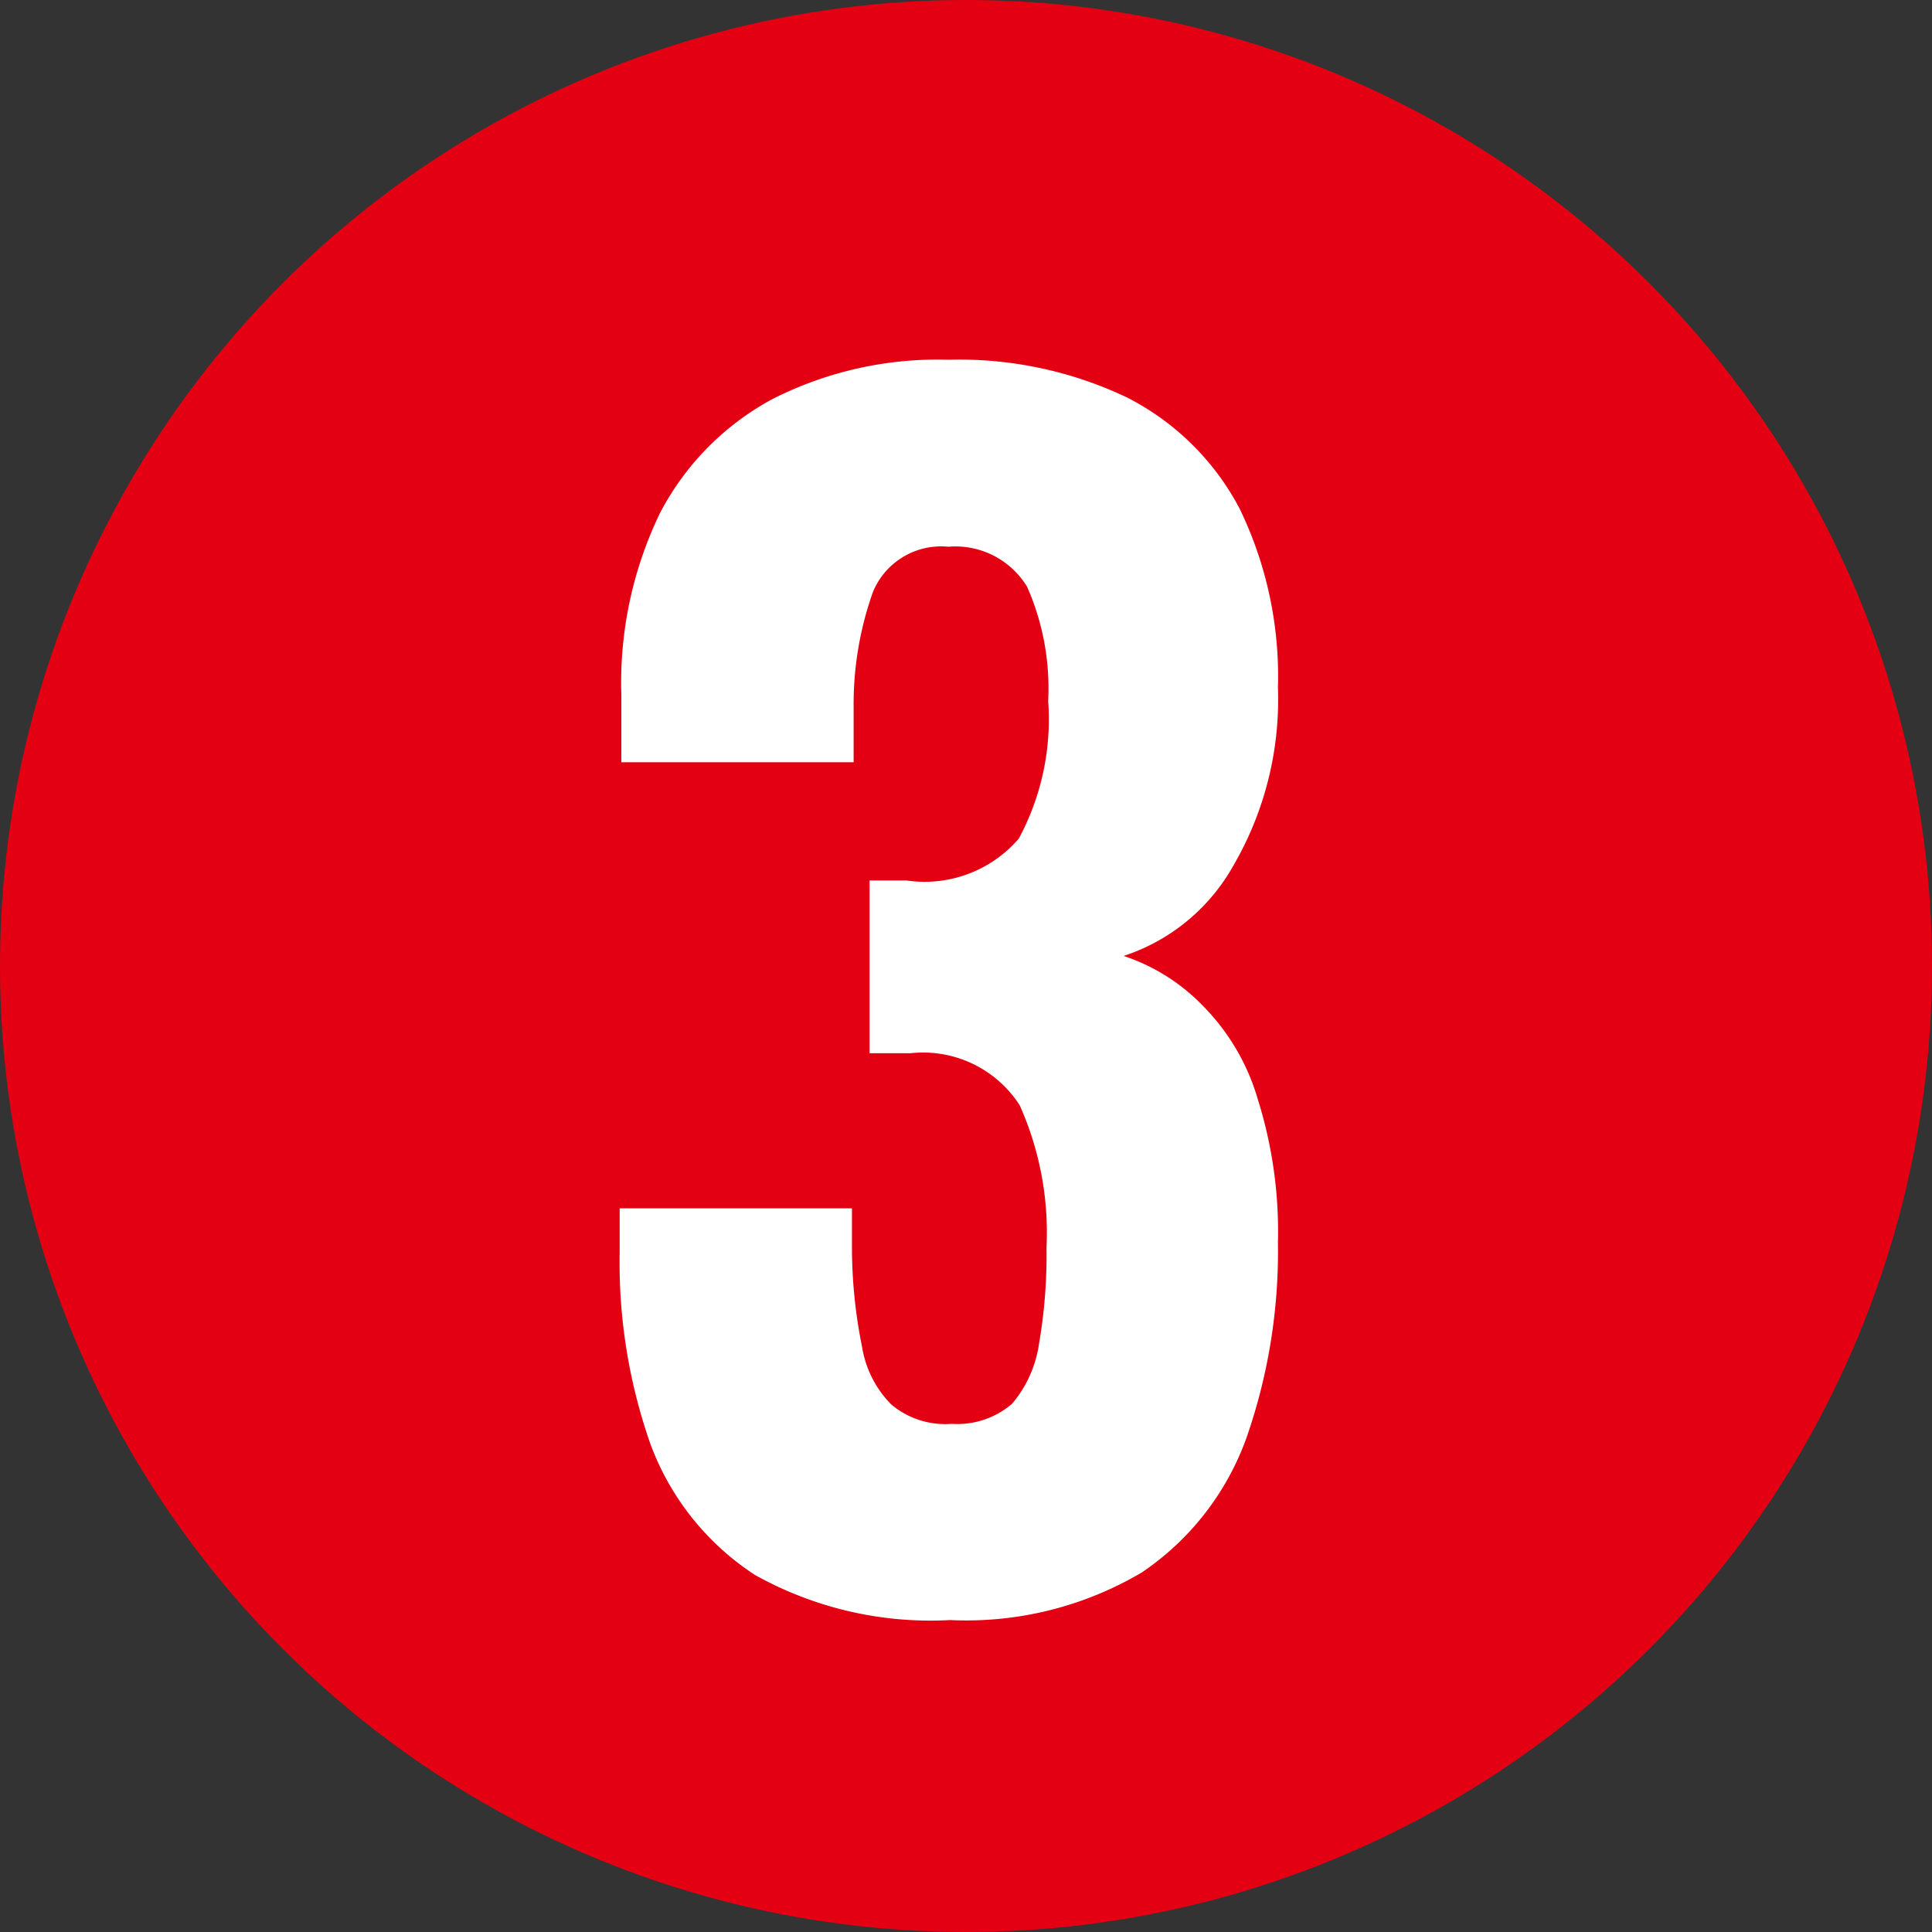
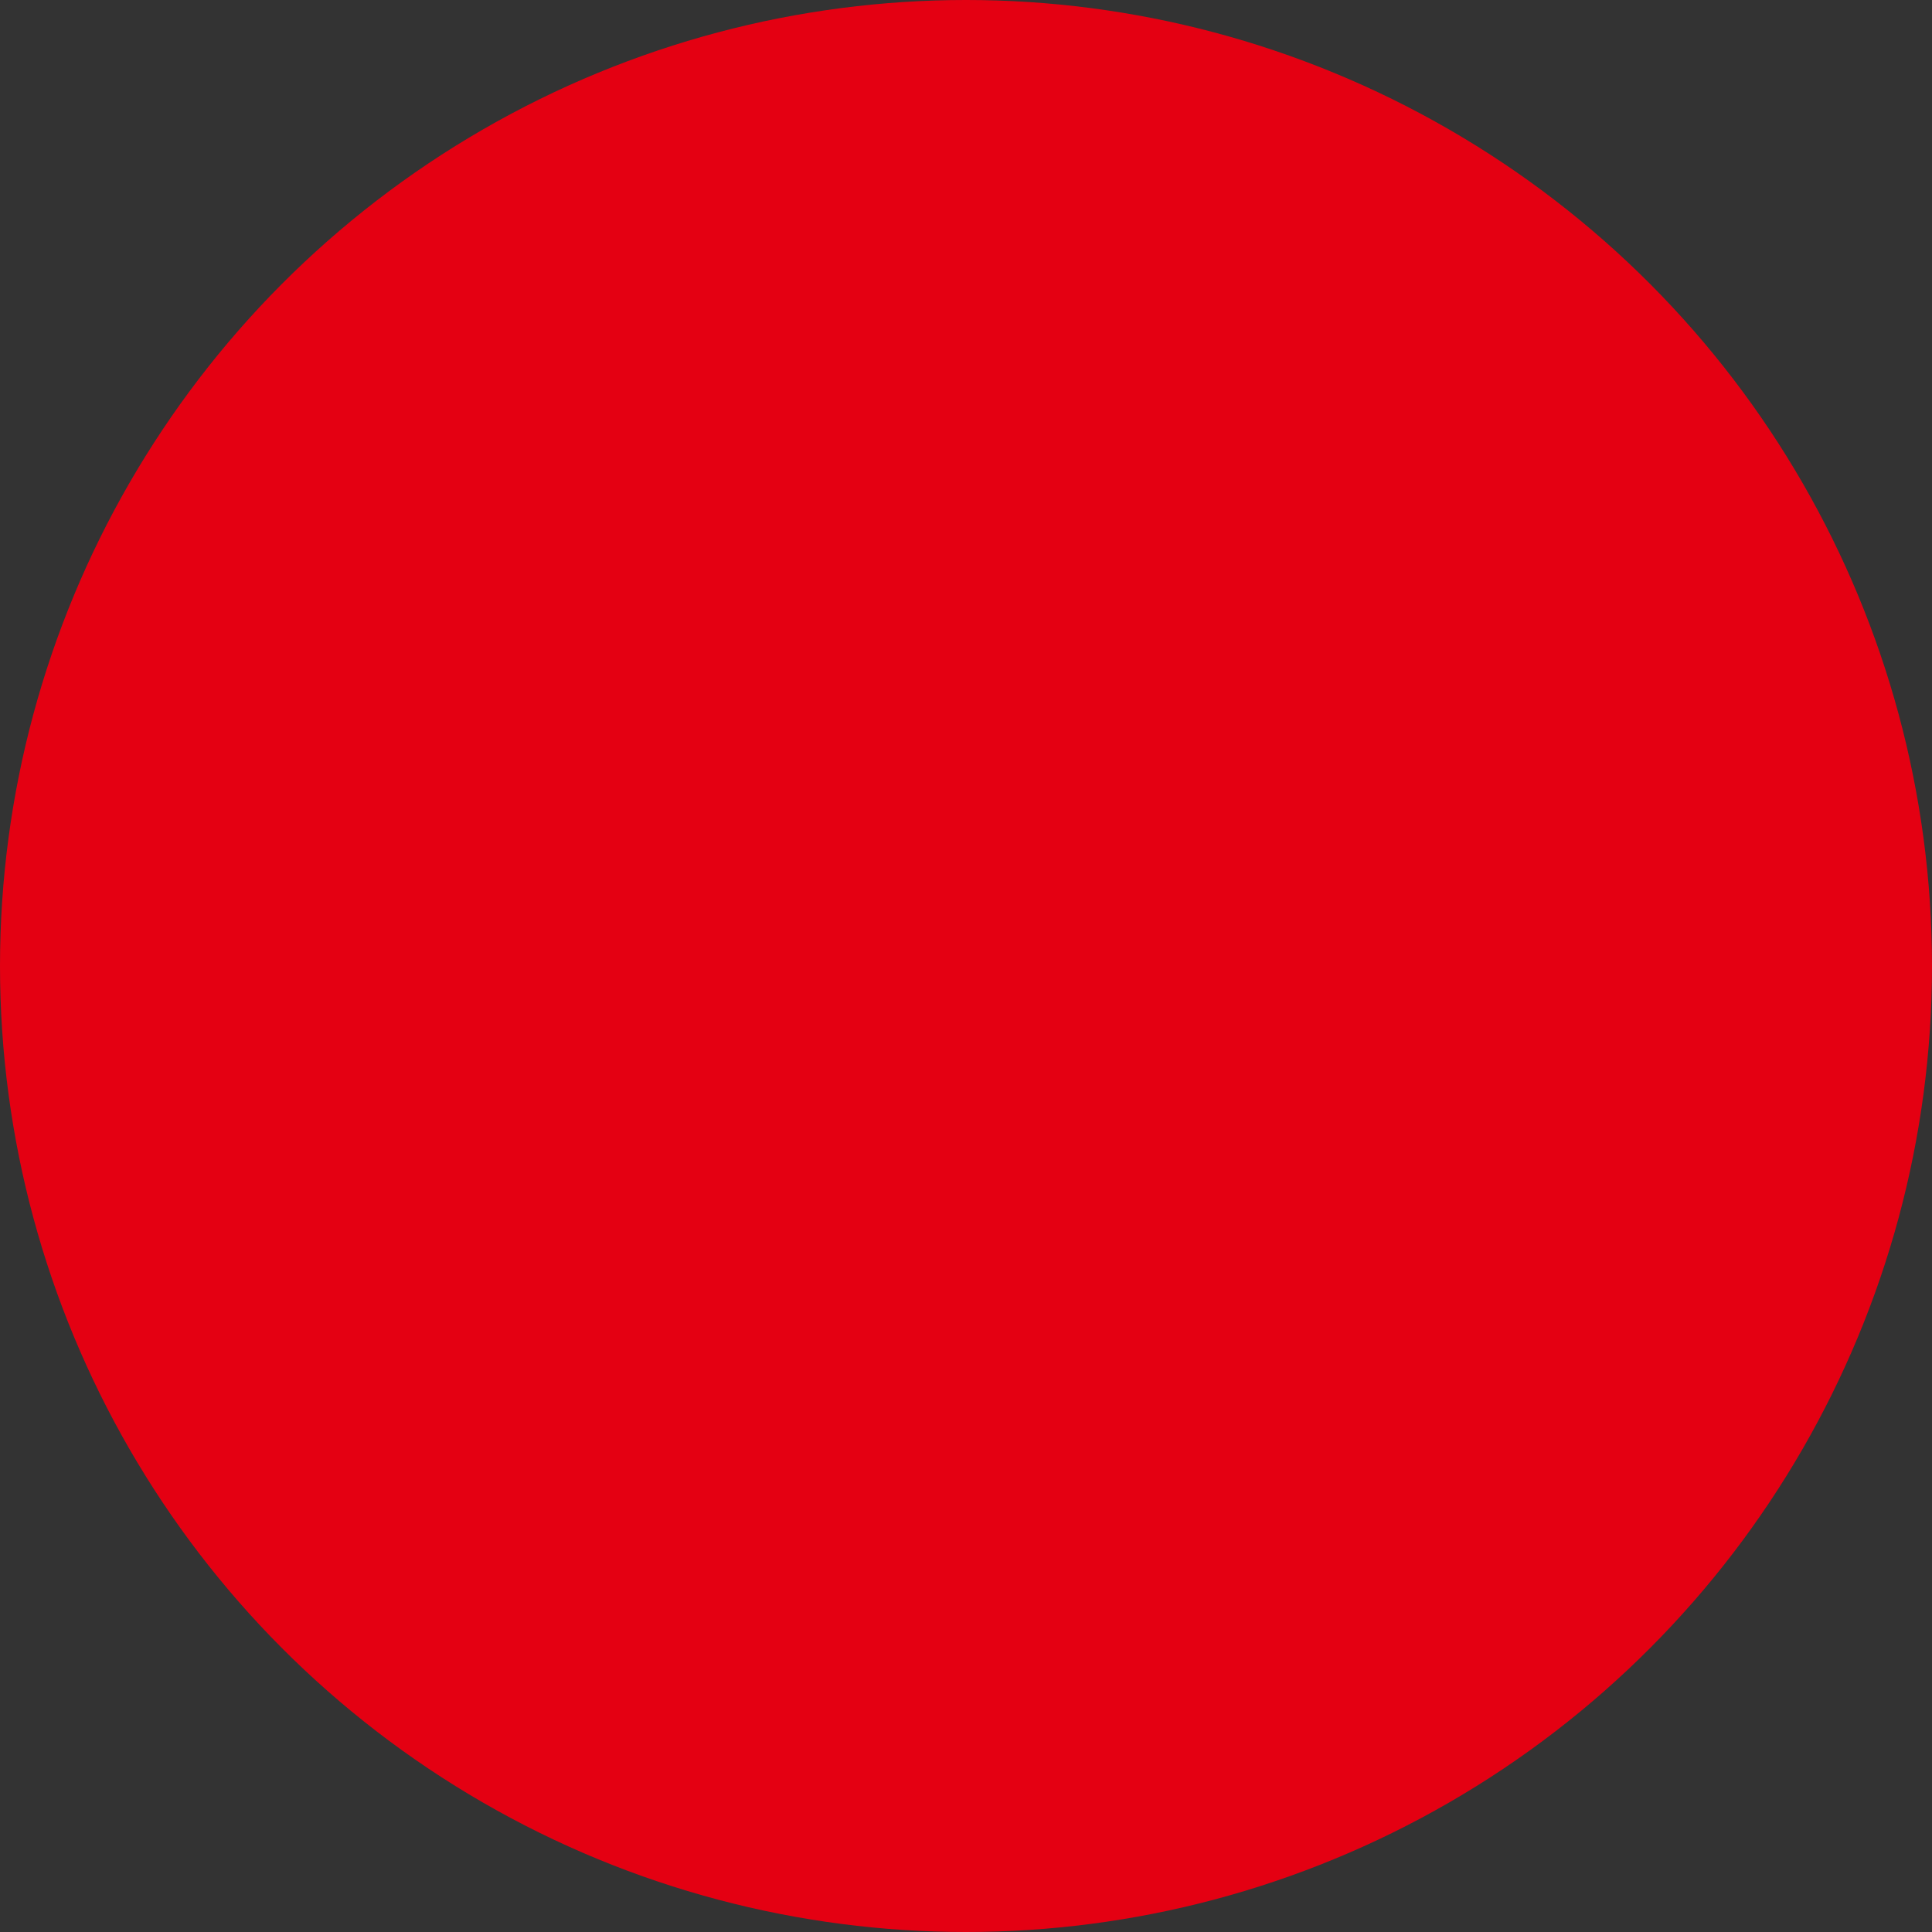
<svg xmlns="http://www.w3.org/2000/svg" viewBox="0 0 23.04 23.04">
  <rect x="0" y="0" width="23.04" height="23.04" fill="#333333" stroke="none" />
  <g id="レイヤー_2" data-name="レイヤー 2">
    <g id="hz">
      <circle cx="11.52" cy="11.52" r="11.52" style="fill:#e40012" />
-       <path d="M11.33,19.32A4.29,4.29,0,0,1,9,18.78a3.18,3.18,0,0,1-1.24-1.55,6.53,6.53,0,0,1-.37-2.3v-.52h2.77v.49a6,6,0,0,0,.12,1.16,1.26,1.26,0,0,0,.35.69,1,1,0,0,0,.72.23,1,1,0,0,0,.72-.24,1.42,1.42,0,0,0,.32-.71,6.24,6.24,0,0,0,.09-1.15,3.72,3.72,0,0,0-.32-1.7,1.37,1.37,0,0,0-1.3-.62h-.49V10.5h.44A1.48,1.48,0,0,0,12.15,10a3,3,0,0,0,.35-1.64A3,3,0,0,0,12.25,7a1,1,0,0,0-.94-.48.88.88,0,0,0-.9.54,4,4,0,0,0-.23,1.38v.65H7.41V8.29a4.64,4.64,0,0,1,.46-2.17A3.25,3.25,0,0,1,9.21,4.76a4.35,4.35,0,0,1,2.1-.47,4.65,4.65,0,0,1,2.13.45,3.11,3.11,0,0,1,1.34,1.32,4.58,4.58,0,0,1,.46,2.14,3.94,3.94,0,0,1-.53,2.12A2.33,2.33,0,0,1,13.4,11.4a2.33,2.33,0,0,1,.95.6A2.62,2.62,0,0,1,15,13.11a5.26,5.26,0,0,1,.24,1.71,6.75,6.75,0,0,1-.38,2.34,3.27,3.27,0,0,1-1.24,1.59A4.11,4.11,0,0,1,11.33,19.32Z" style="fill:#fff" />
    </g>
  </g>
</svg>